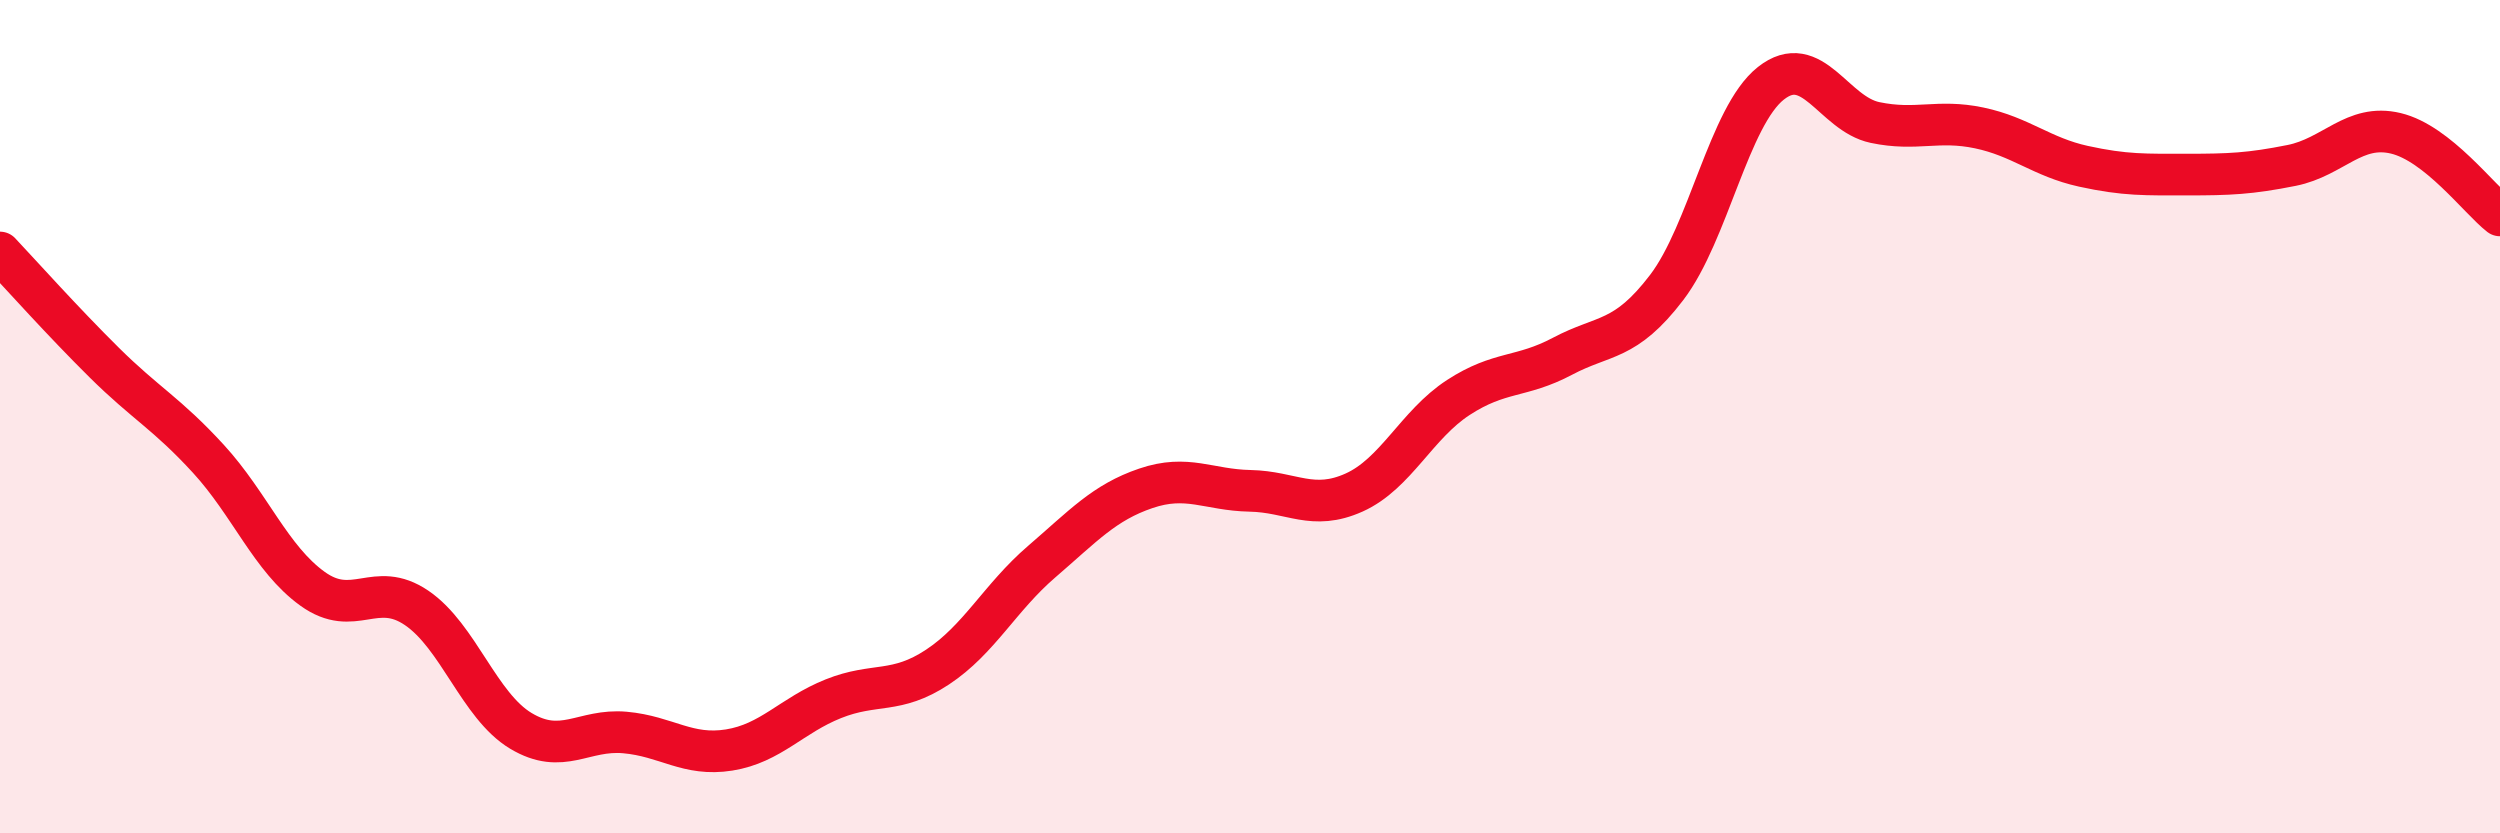
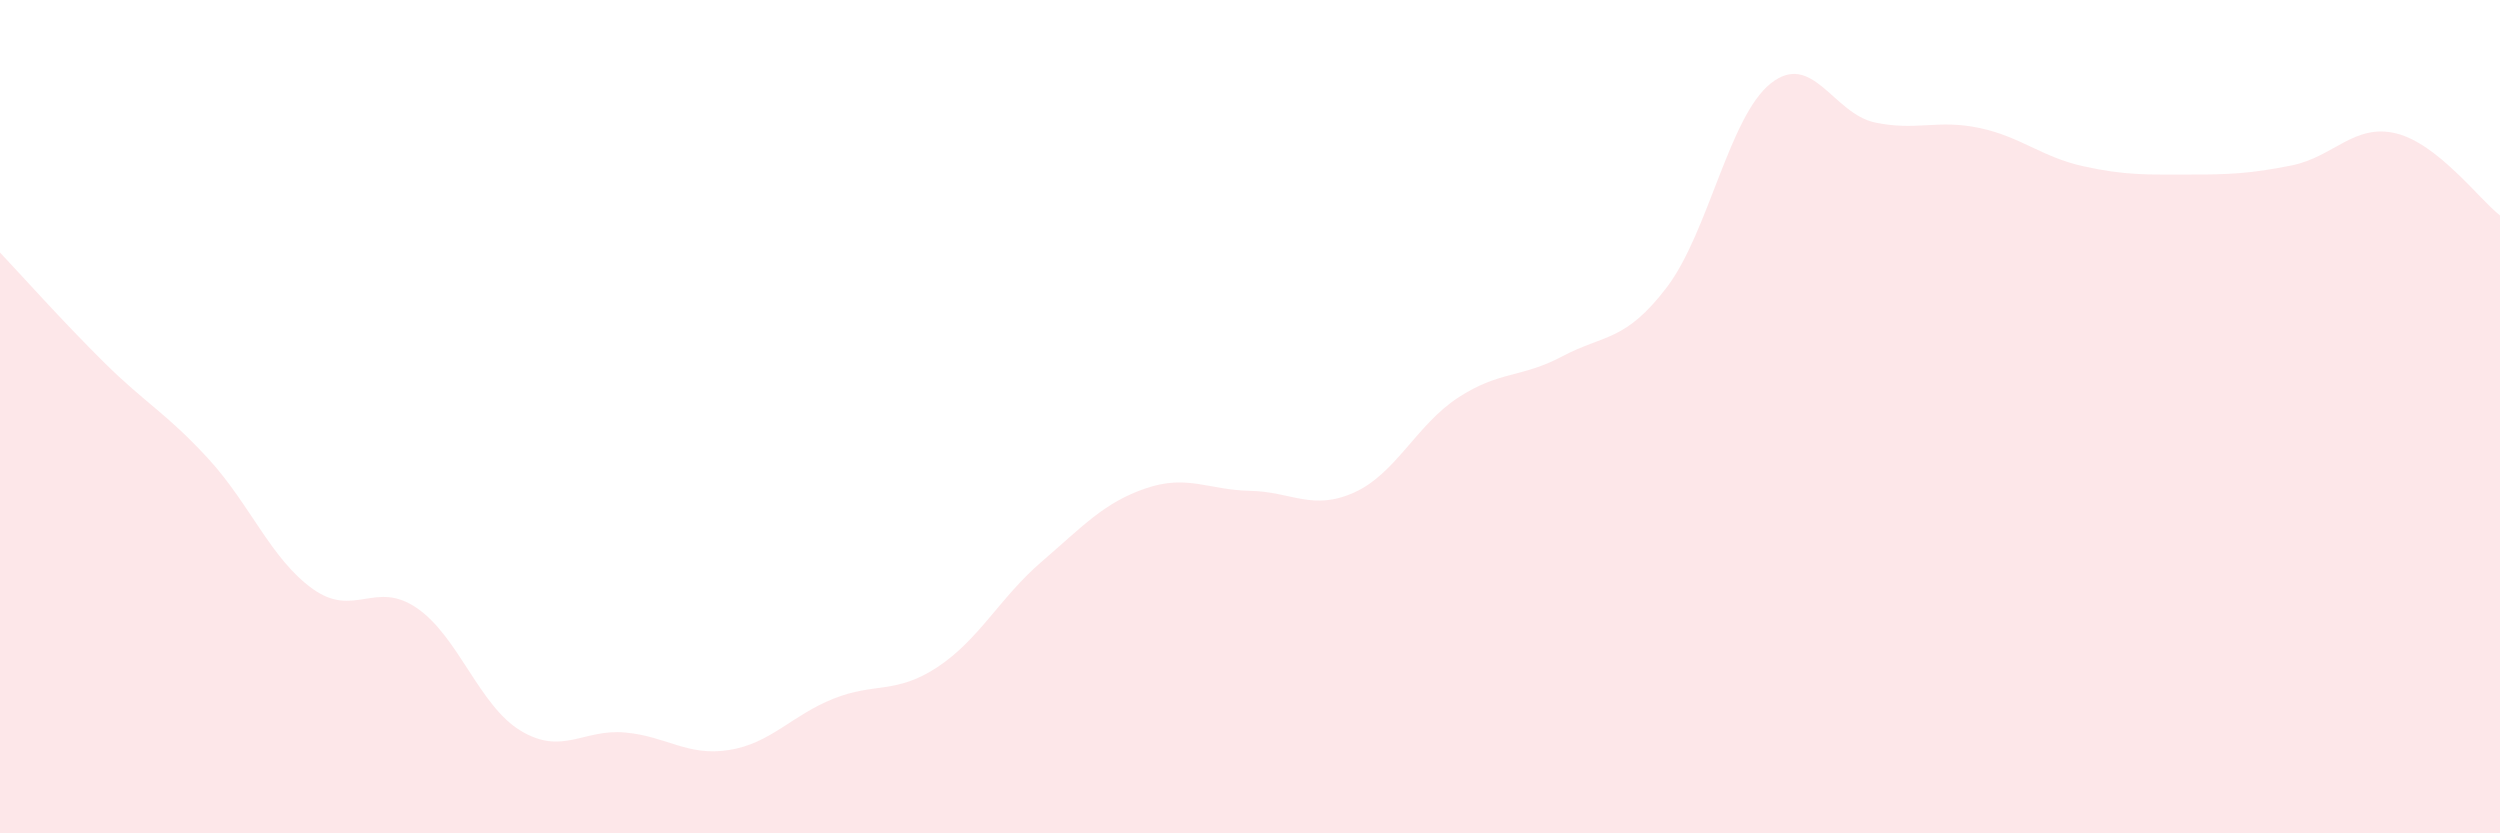
<svg xmlns="http://www.w3.org/2000/svg" width="60" height="20" viewBox="0 0 60 20">
  <path d="M 0,6.06 C 0.5,6.59 1.5,7.71 2.5,8.7 C 3.5,9.69 4,9.92 5,11.01 C 6,12.1 6.5,13.41 7.5,14.13 C 8.5,14.85 9,13.91 10,14.59 C 11,15.27 11.5,16.94 12.5,17.54 C 13.5,18.14 14,17.49 15,17.58 C 16,17.67 16.5,18.16 17.5,18 C 18.5,17.84 19,17.17 20,16.77 C 21,16.37 21.5,16.67 22.5,16.01 C 23.5,15.35 24,14.34 25,13.48 C 26,12.62 26.5,12.06 27.5,11.72 C 28.5,11.38 29,11.76 30,11.78 C 31,11.8 31.5,12.27 32.5,11.82 C 33.5,11.37 34,10.19 35,9.54 C 36,8.89 36.5,9.08 37.5,8.55 C 38.5,8.02 39,8.21 40,6.9 C 41,5.59 41.5,2.79 42.5,2 C 43.5,1.21 44,2.73 45,2.94 C 46,3.15 46.5,2.86 47.5,3.07 C 48.5,3.28 49,3.77 50,3.99 C 51,4.21 51.5,4.19 52.5,4.19 C 53.5,4.19 54,4.17 55,3.97 C 56,3.77 56.5,2.96 57.5,3.2 C 58.5,3.44 59.5,4.78 60,5.17L60 20L0 20Z" fill="#EB0A25" opacity="0.1" stroke-linecap="round" stroke-linejoin="round" />
-   <path d="M 0,6.06 C 0.5,6.59 1.5,7.71 2.5,8.7 C 3.5,9.69 4,9.92 5,11.01 C 6,12.1 6.5,13.41 7.5,14.13 C 8.5,14.85 9,13.91 10,14.59 C 11,15.27 11.5,16.94 12.5,17.54 C 13.5,18.14 14,17.49 15,17.58 C 16,17.67 16.5,18.16 17.5,18 C 18.5,17.84 19,17.17 20,16.77 C 21,16.37 21.5,16.67 22.5,16.01 C 23.5,15.35 24,14.34 25,13.48 C 26,12.62 26.5,12.06 27.5,11.72 C 28.5,11.38 29,11.76 30,11.78 C 31,11.8 31.5,12.27 32.5,11.82 C 33.5,11.37 34,10.19 35,9.54 C 36,8.89 36.5,9.08 37.5,8.55 C 38.5,8.02 39,8.21 40,6.9 C 41,5.59 41.5,2.79 42.5,2 C 43.5,1.21 44,2.73 45,2.94 C 46,3.15 46.5,2.86 47.5,3.07 C 48.5,3.28 49,3.77 50,3.99 C 51,4.21 51.5,4.19 52.5,4.19 C 53.5,4.19 54,4.17 55,3.97 C 56,3.77 56.5,2.96 57.5,3.2 C 58.5,3.44 59.5,4.78 60,5.17" stroke="#EB0A25" stroke-width="1" fill="none" stroke-linecap="round" stroke-linejoin="round" />
</svg>